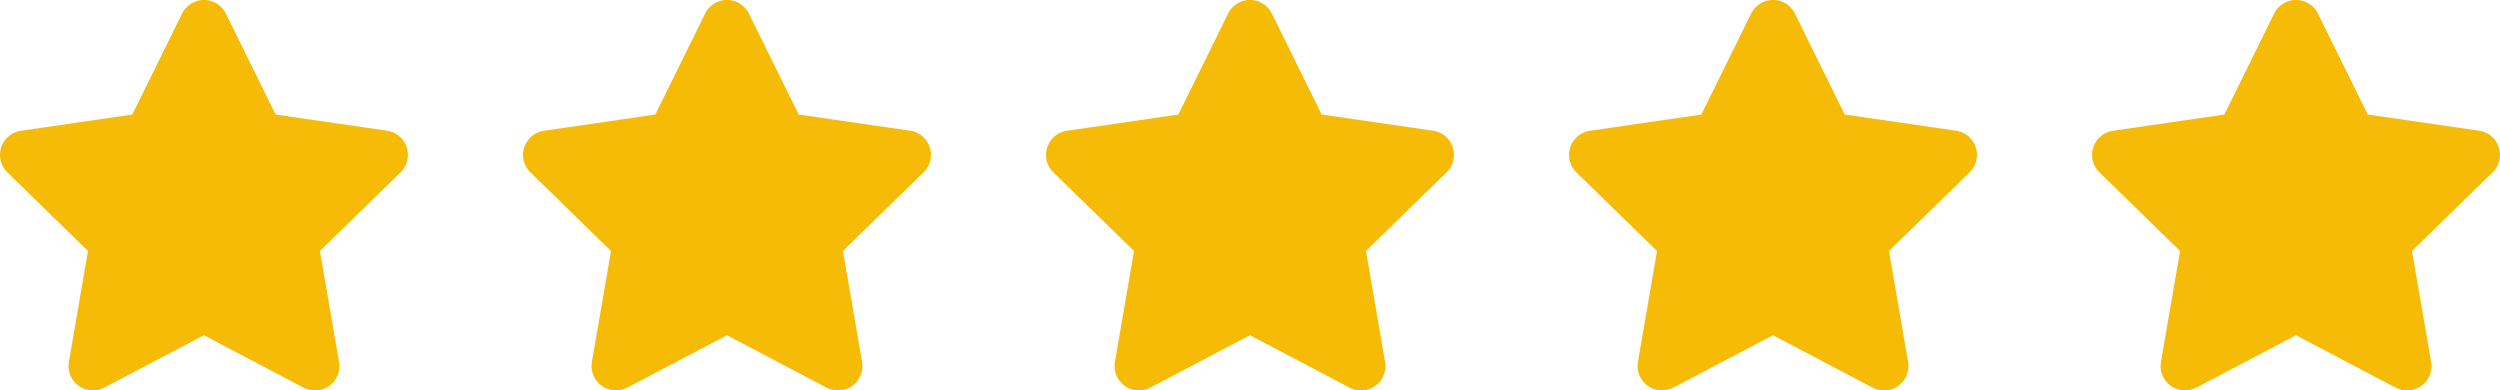
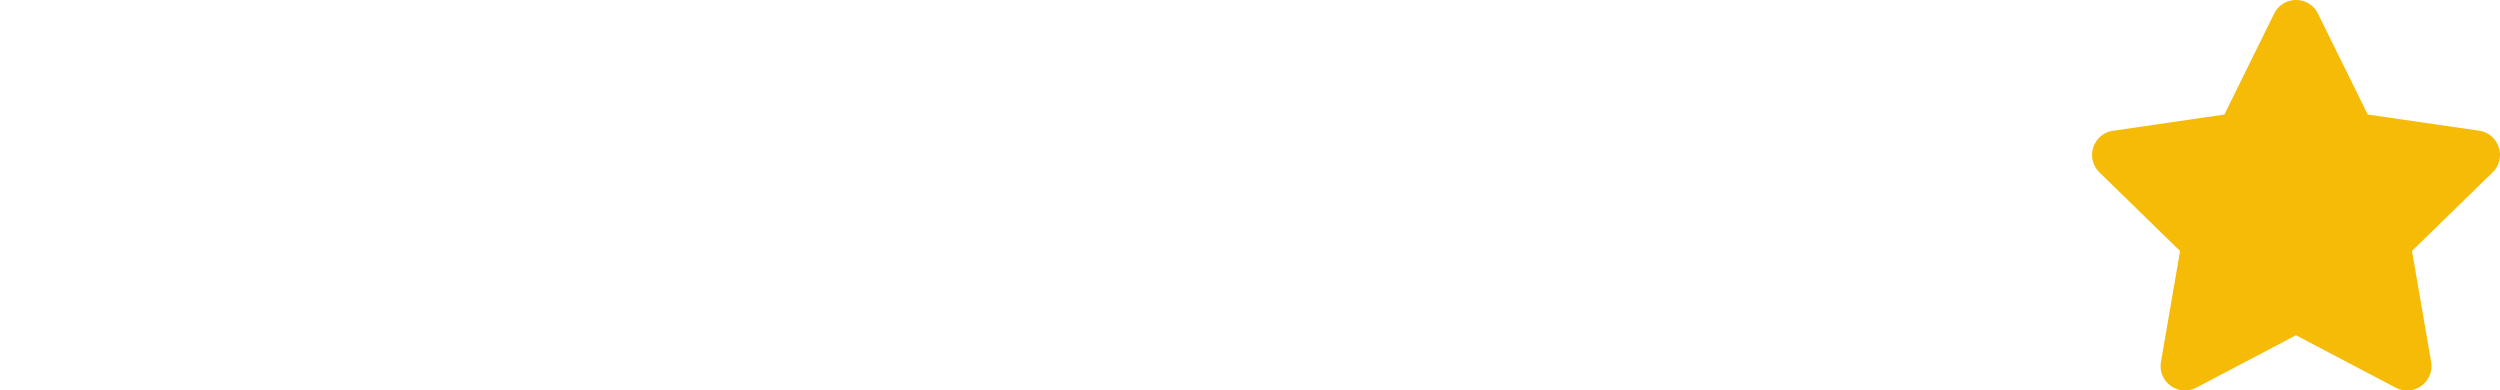
<svg xmlns="http://www.w3.org/2000/svg" width="117.676" height="18.378" viewBox="0 0 117.676 18.378">
  <g id="star-rating" transform="translate(-1506 -7372.525)">
-     <path id="Icon_awesome-star" data-name="Icon awesome-star" d="M10.012.638,7.668,5.39l-5.244.764a1.149,1.149,0,0,0-.635,1.96l3.794,3.7-.9,5.222a1.148,1.148,0,0,0,1.665,1.209l4.691-2.466,4.691,2.466A1.149,1.149,0,0,0,17.4,17.033l-.9-5.222,3.794-3.7a1.149,1.149,0,0,0-.635-1.96L14.416,5.39,12.072.638a1.149,1.149,0,0,0-2.06,0Z" transform="translate(1504.559 7372.526)" fill="#f6bb06" />
-     <path id="Icon_awesome-star-2" data-name="Icon awesome-star" d="M10.012.638,7.668,5.39l-5.244.764a1.149,1.149,0,0,0-.635,1.96l3.794,3.7-.9,5.222a1.148,1.148,0,0,0,1.665,1.209l4.691-2.466,4.691,2.466A1.149,1.149,0,0,0,17.4,17.033l-.9-5.222,3.794-3.7a1.149,1.149,0,0,0-.635-1.96L14.416,5.39,12.072.638a1.149,1.149,0,0,0-2.06,0Z" transform="translate(1529.178 7372.526)" fill="#f6bb06" />
-     <path id="Icon_awesome-star-3" data-name="Icon awesome-star" d="M10.012.638,7.668,5.39l-5.244.764a1.149,1.149,0,0,0-.635,1.96l3.794,3.7-.9,5.222a1.148,1.148,0,0,0,1.665,1.209l4.691-2.466,4.691,2.466A1.149,1.149,0,0,0,17.4,17.033l-.9-5.222,3.794-3.7a1.149,1.149,0,0,0-.635-1.96L14.416,5.39,12.072.638a1.149,1.149,0,0,0-2.06,0Z" transform="translate(1553.796 7372.526)" fill="#f6bb06" />
-     <path id="Icon_awesome-star-4" data-name="Icon awesome-star" d="M10.012.638,7.668,5.39l-5.244.764a1.149,1.149,0,0,0-.635,1.96l3.794,3.7-.9,5.222a1.148,1.148,0,0,0,1.665,1.209l4.691-2.466,4.691,2.466A1.149,1.149,0,0,0,17.4,17.033l-.9-5.222,3.794-3.7a1.149,1.149,0,0,0-.635-1.96L14.416,5.39,12.072.638a1.149,1.149,0,0,0-2.06,0Z" transform="translate(1578.415 7372.526)" fill="#f6bb06" />
    <path id="Icon_awesome-star-5" data-name="Icon awesome-star" d="M10.012.638,7.668,5.39l-5.244.764a1.149,1.149,0,0,0-.635,1.96l3.794,3.7-.9,5.222a1.148,1.148,0,0,0,1.665,1.209l4.691-2.466,4.691,2.466A1.149,1.149,0,0,0,17.4,17.033l-.9-5.222,3.794-3.7a1.149,1.149,0,0,0-.635-1.96L14.416,5.39,12.072.638a1.149,1.149,0,0,0-2.06,0Z" transform="translate(1603.034 7372.526)" fill="#f6bb06" />
  </g>
</svg>